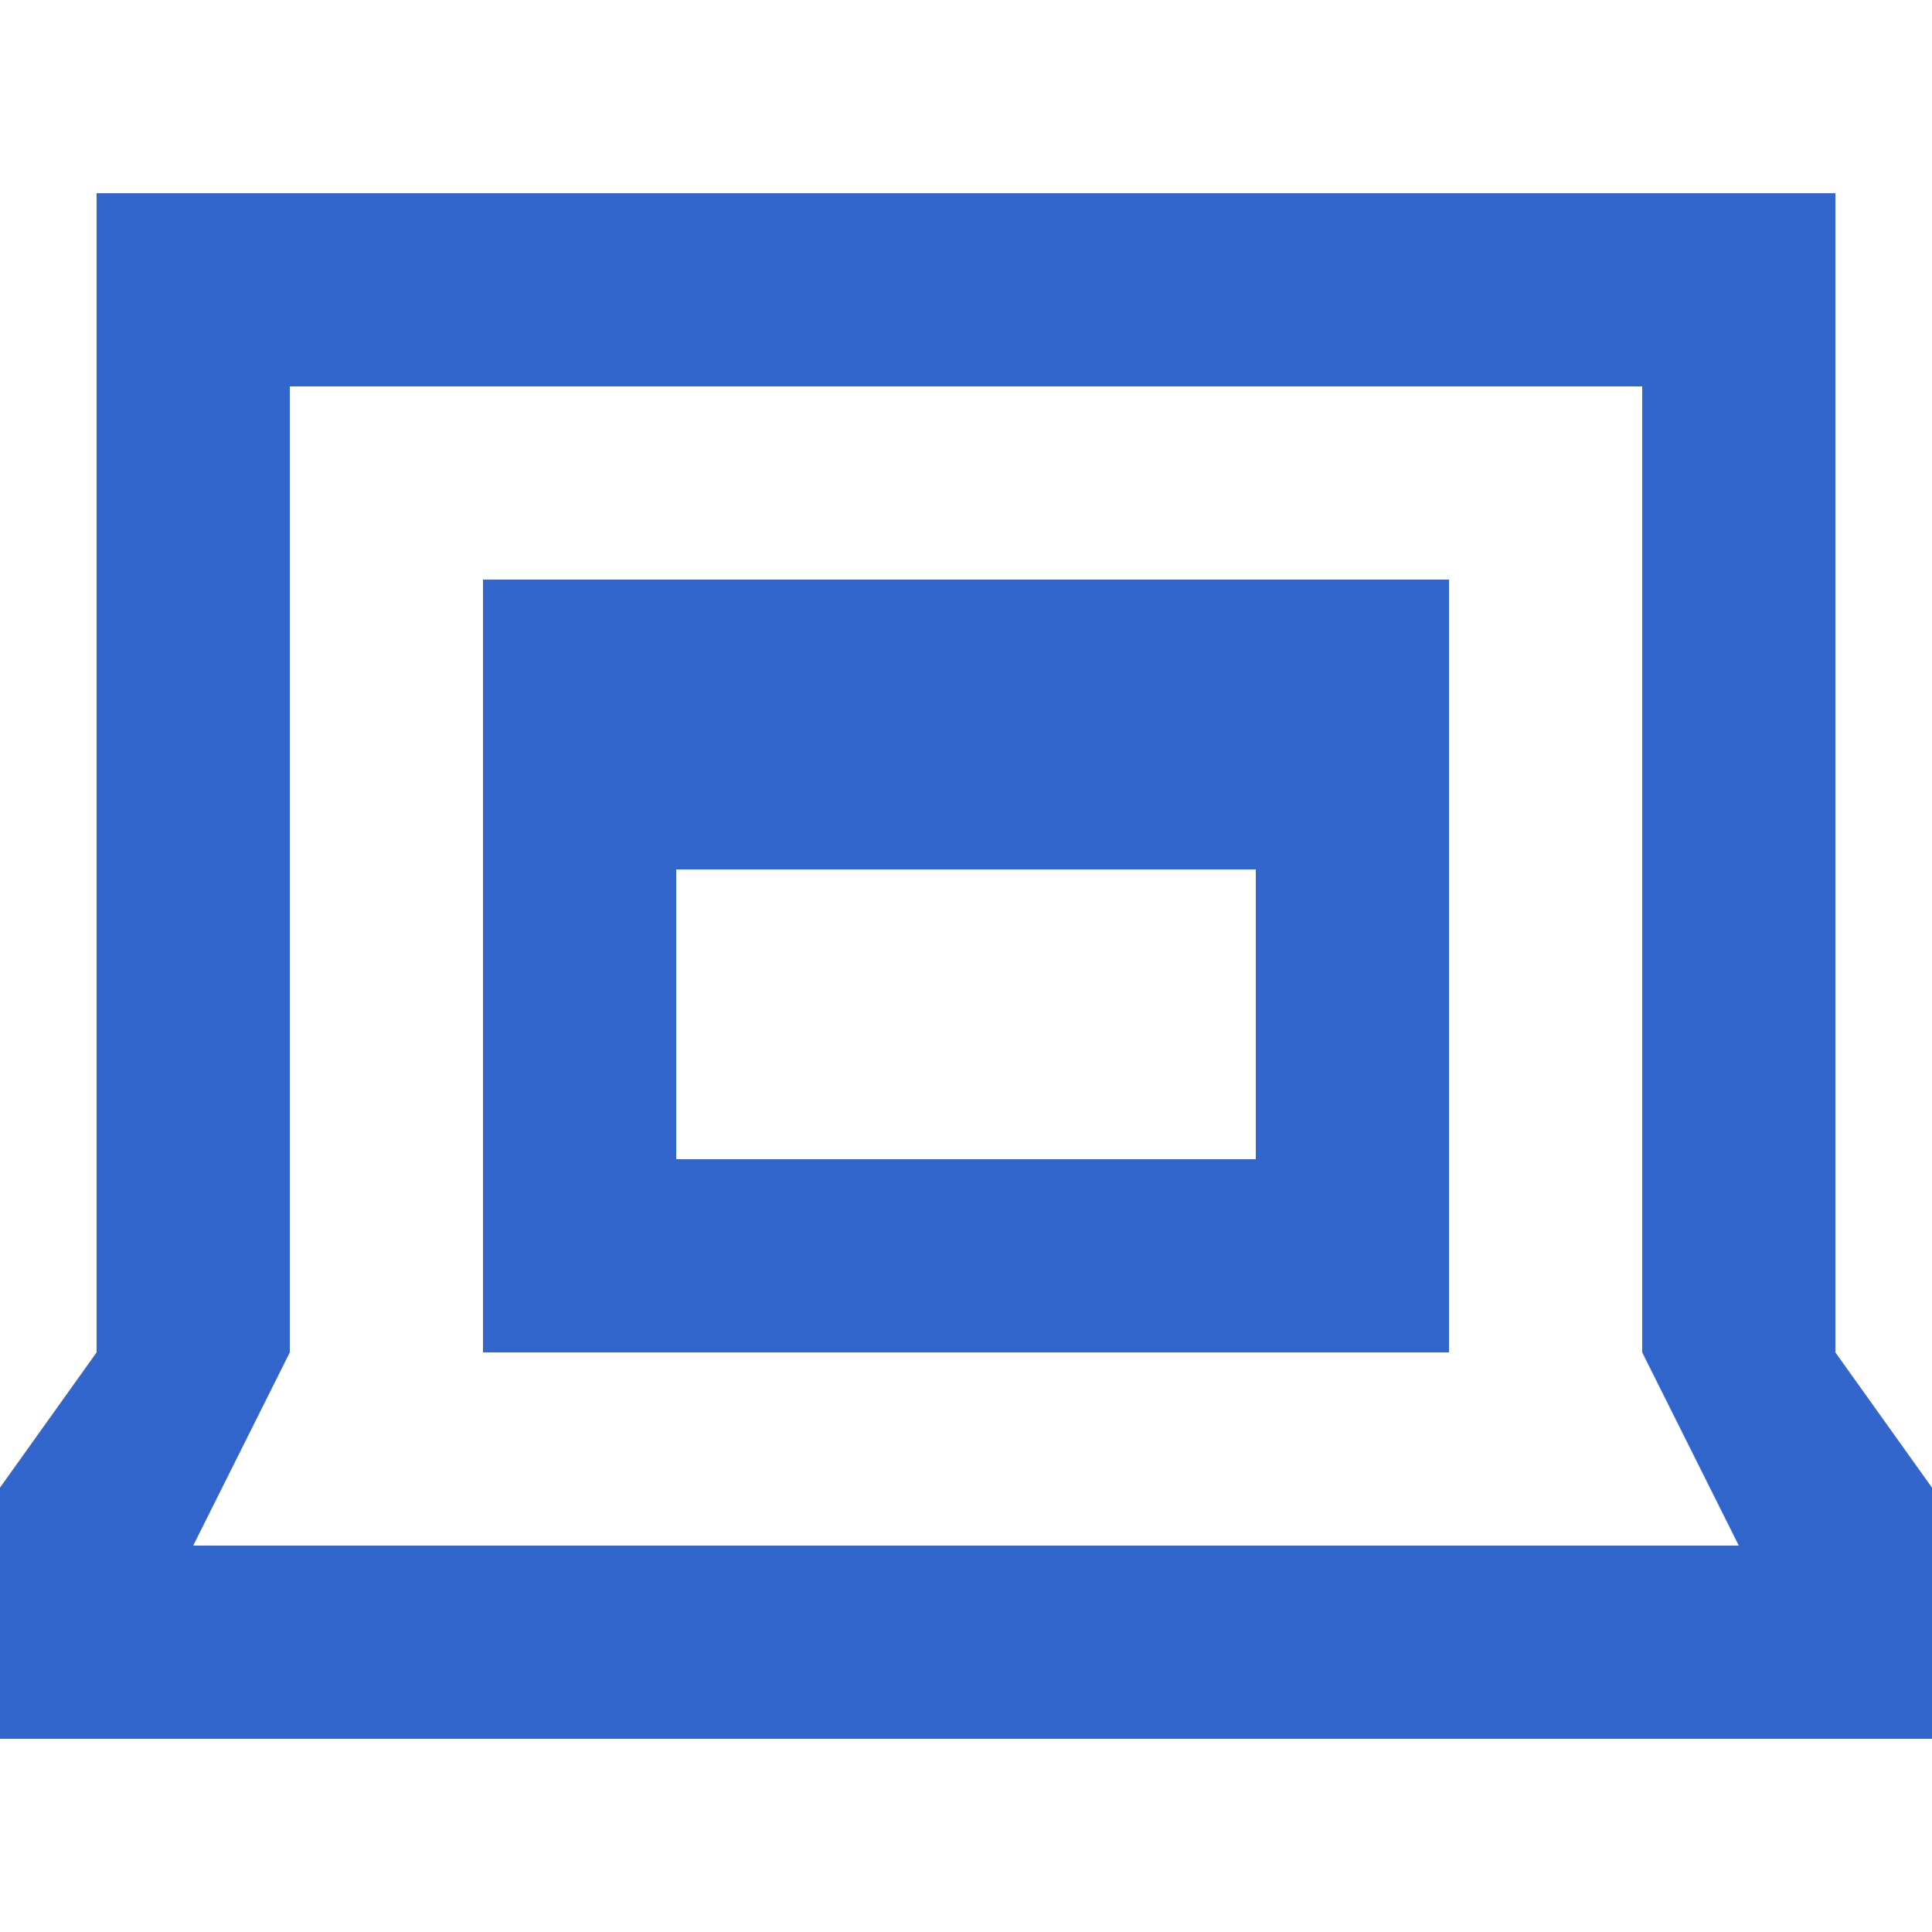
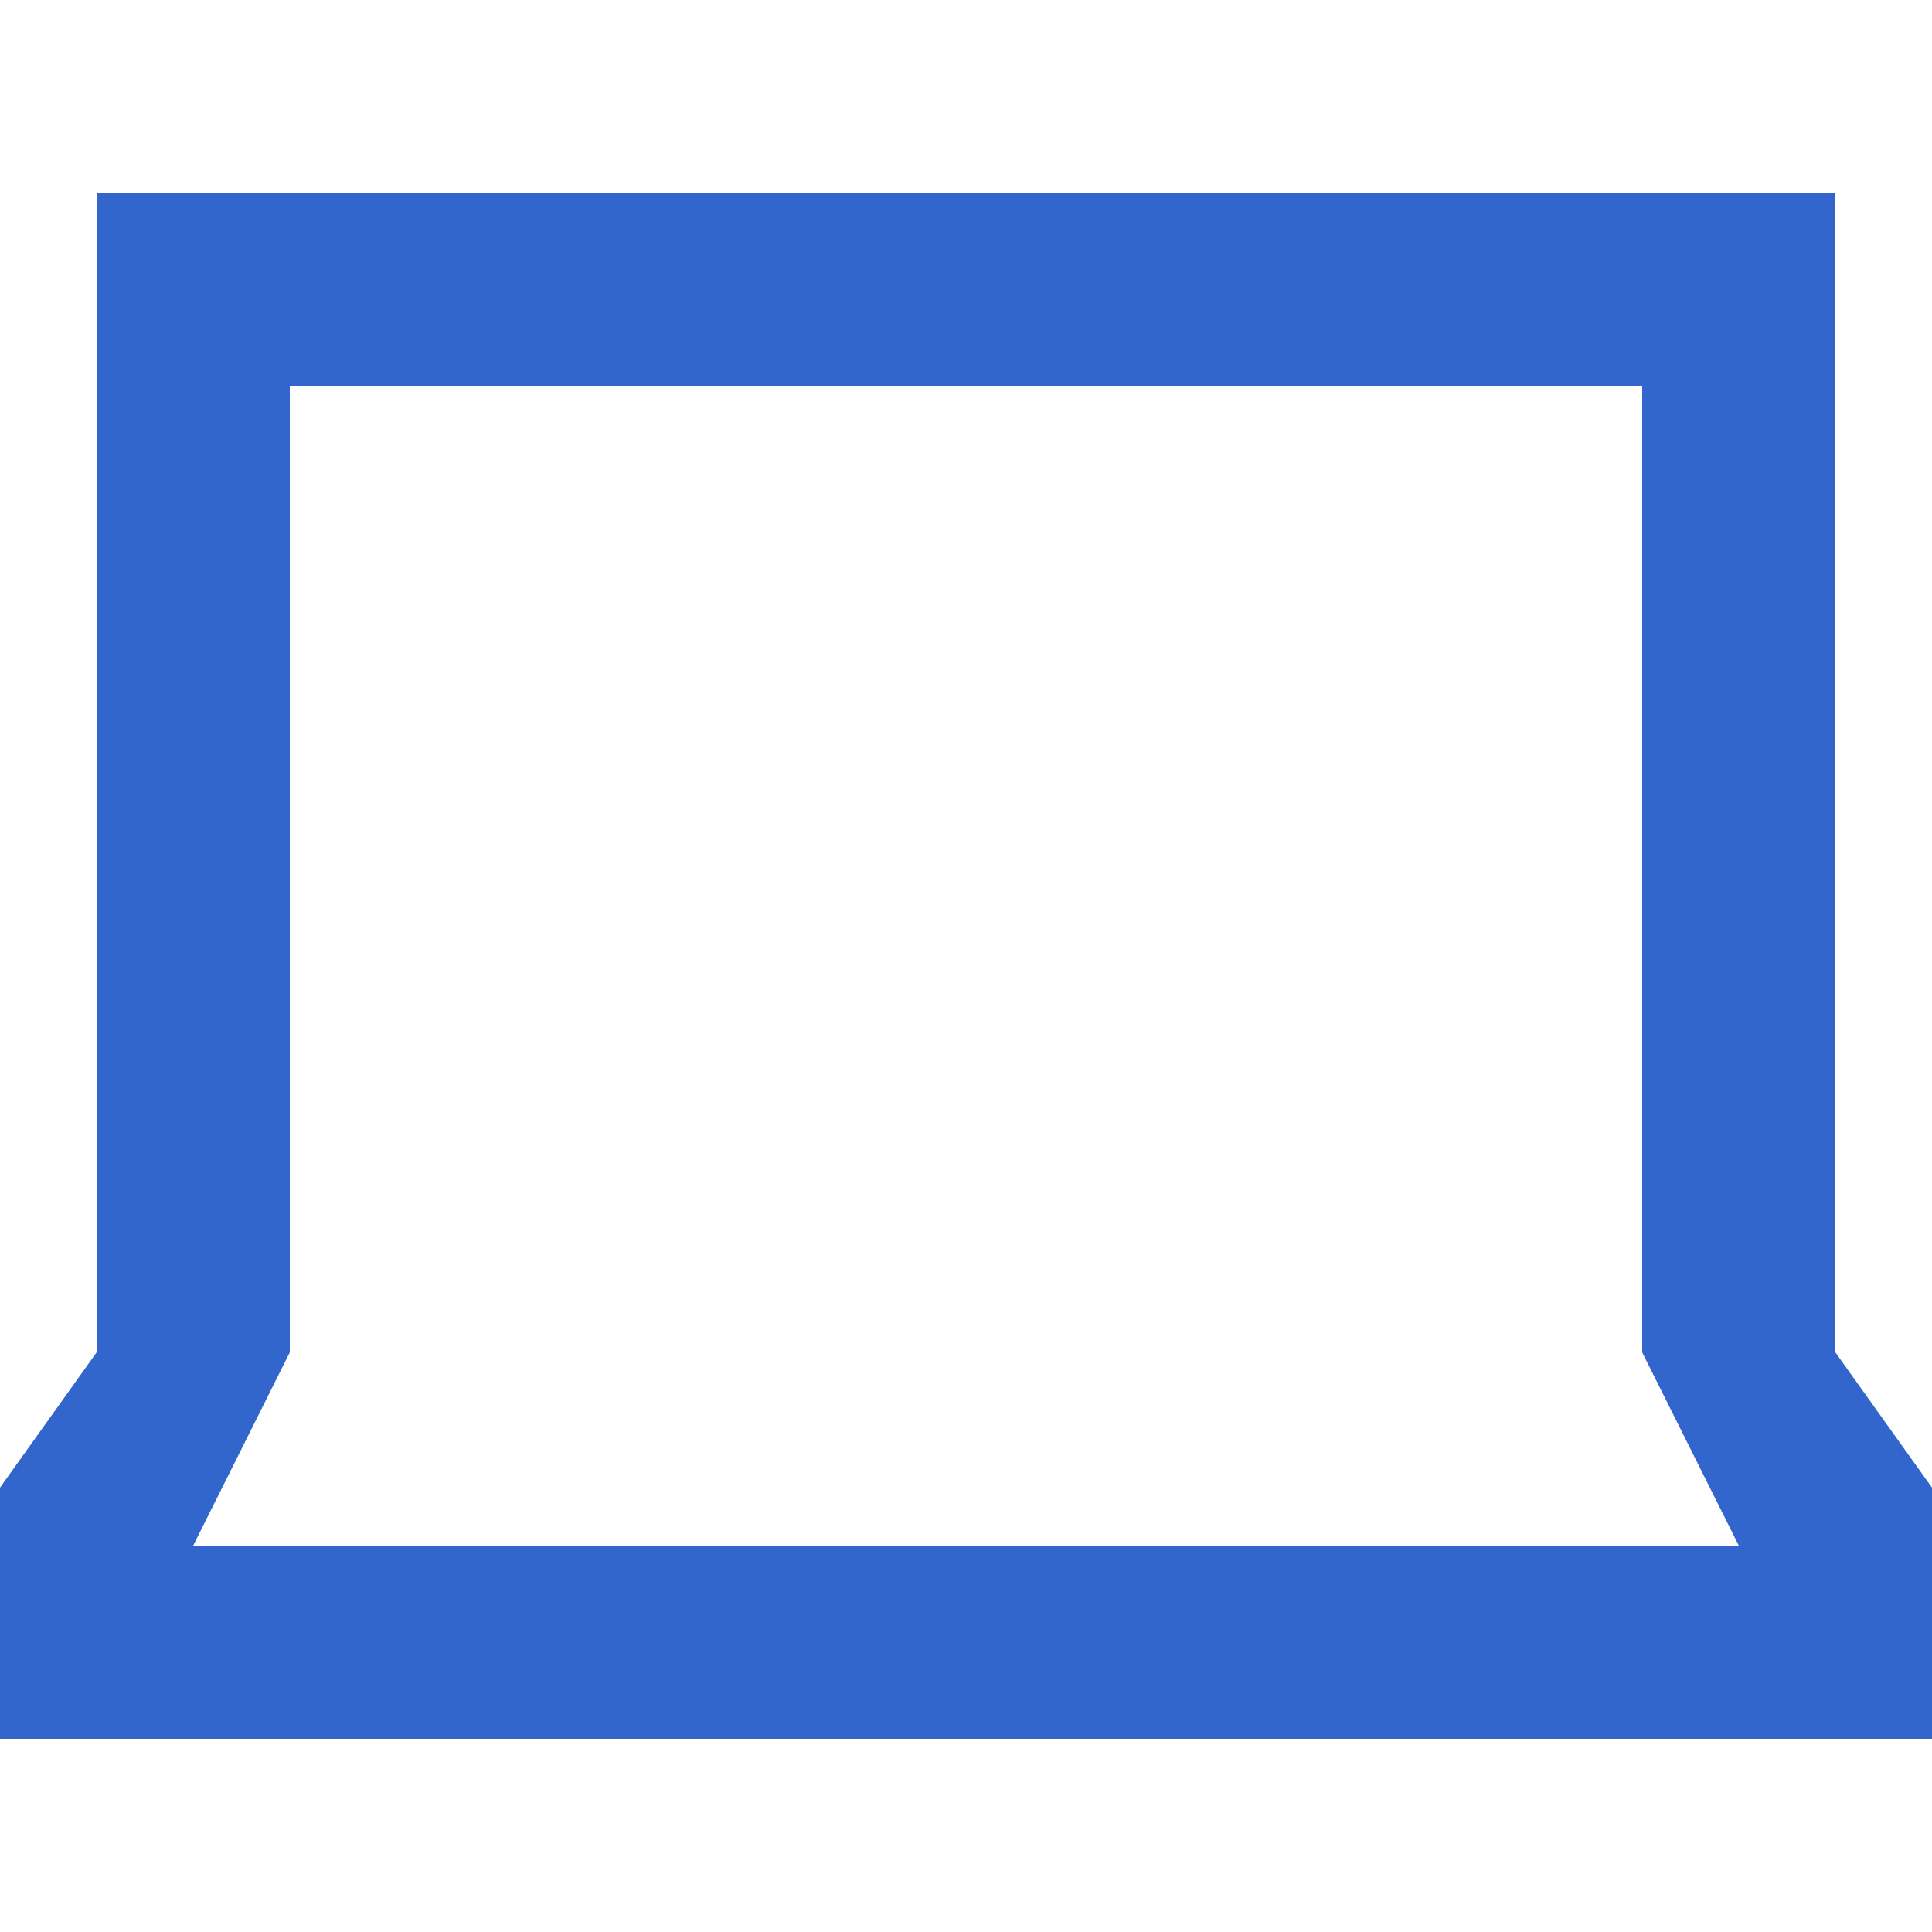
<svg xmlns="http://www.w3.org/2000/svg" width="20" height="20" viewBox="0 0 20 20">
  <title>web</title>
  <g fill="#36c">
    <path d="M19 14V2H1v12l-1 1.4V18h20v-2.6zM3 14V4h14v10l1 2H2z" />
-     <path d="M5 14h10V6H5zm2-5h6v3H7z" />
  </g>
</svg>